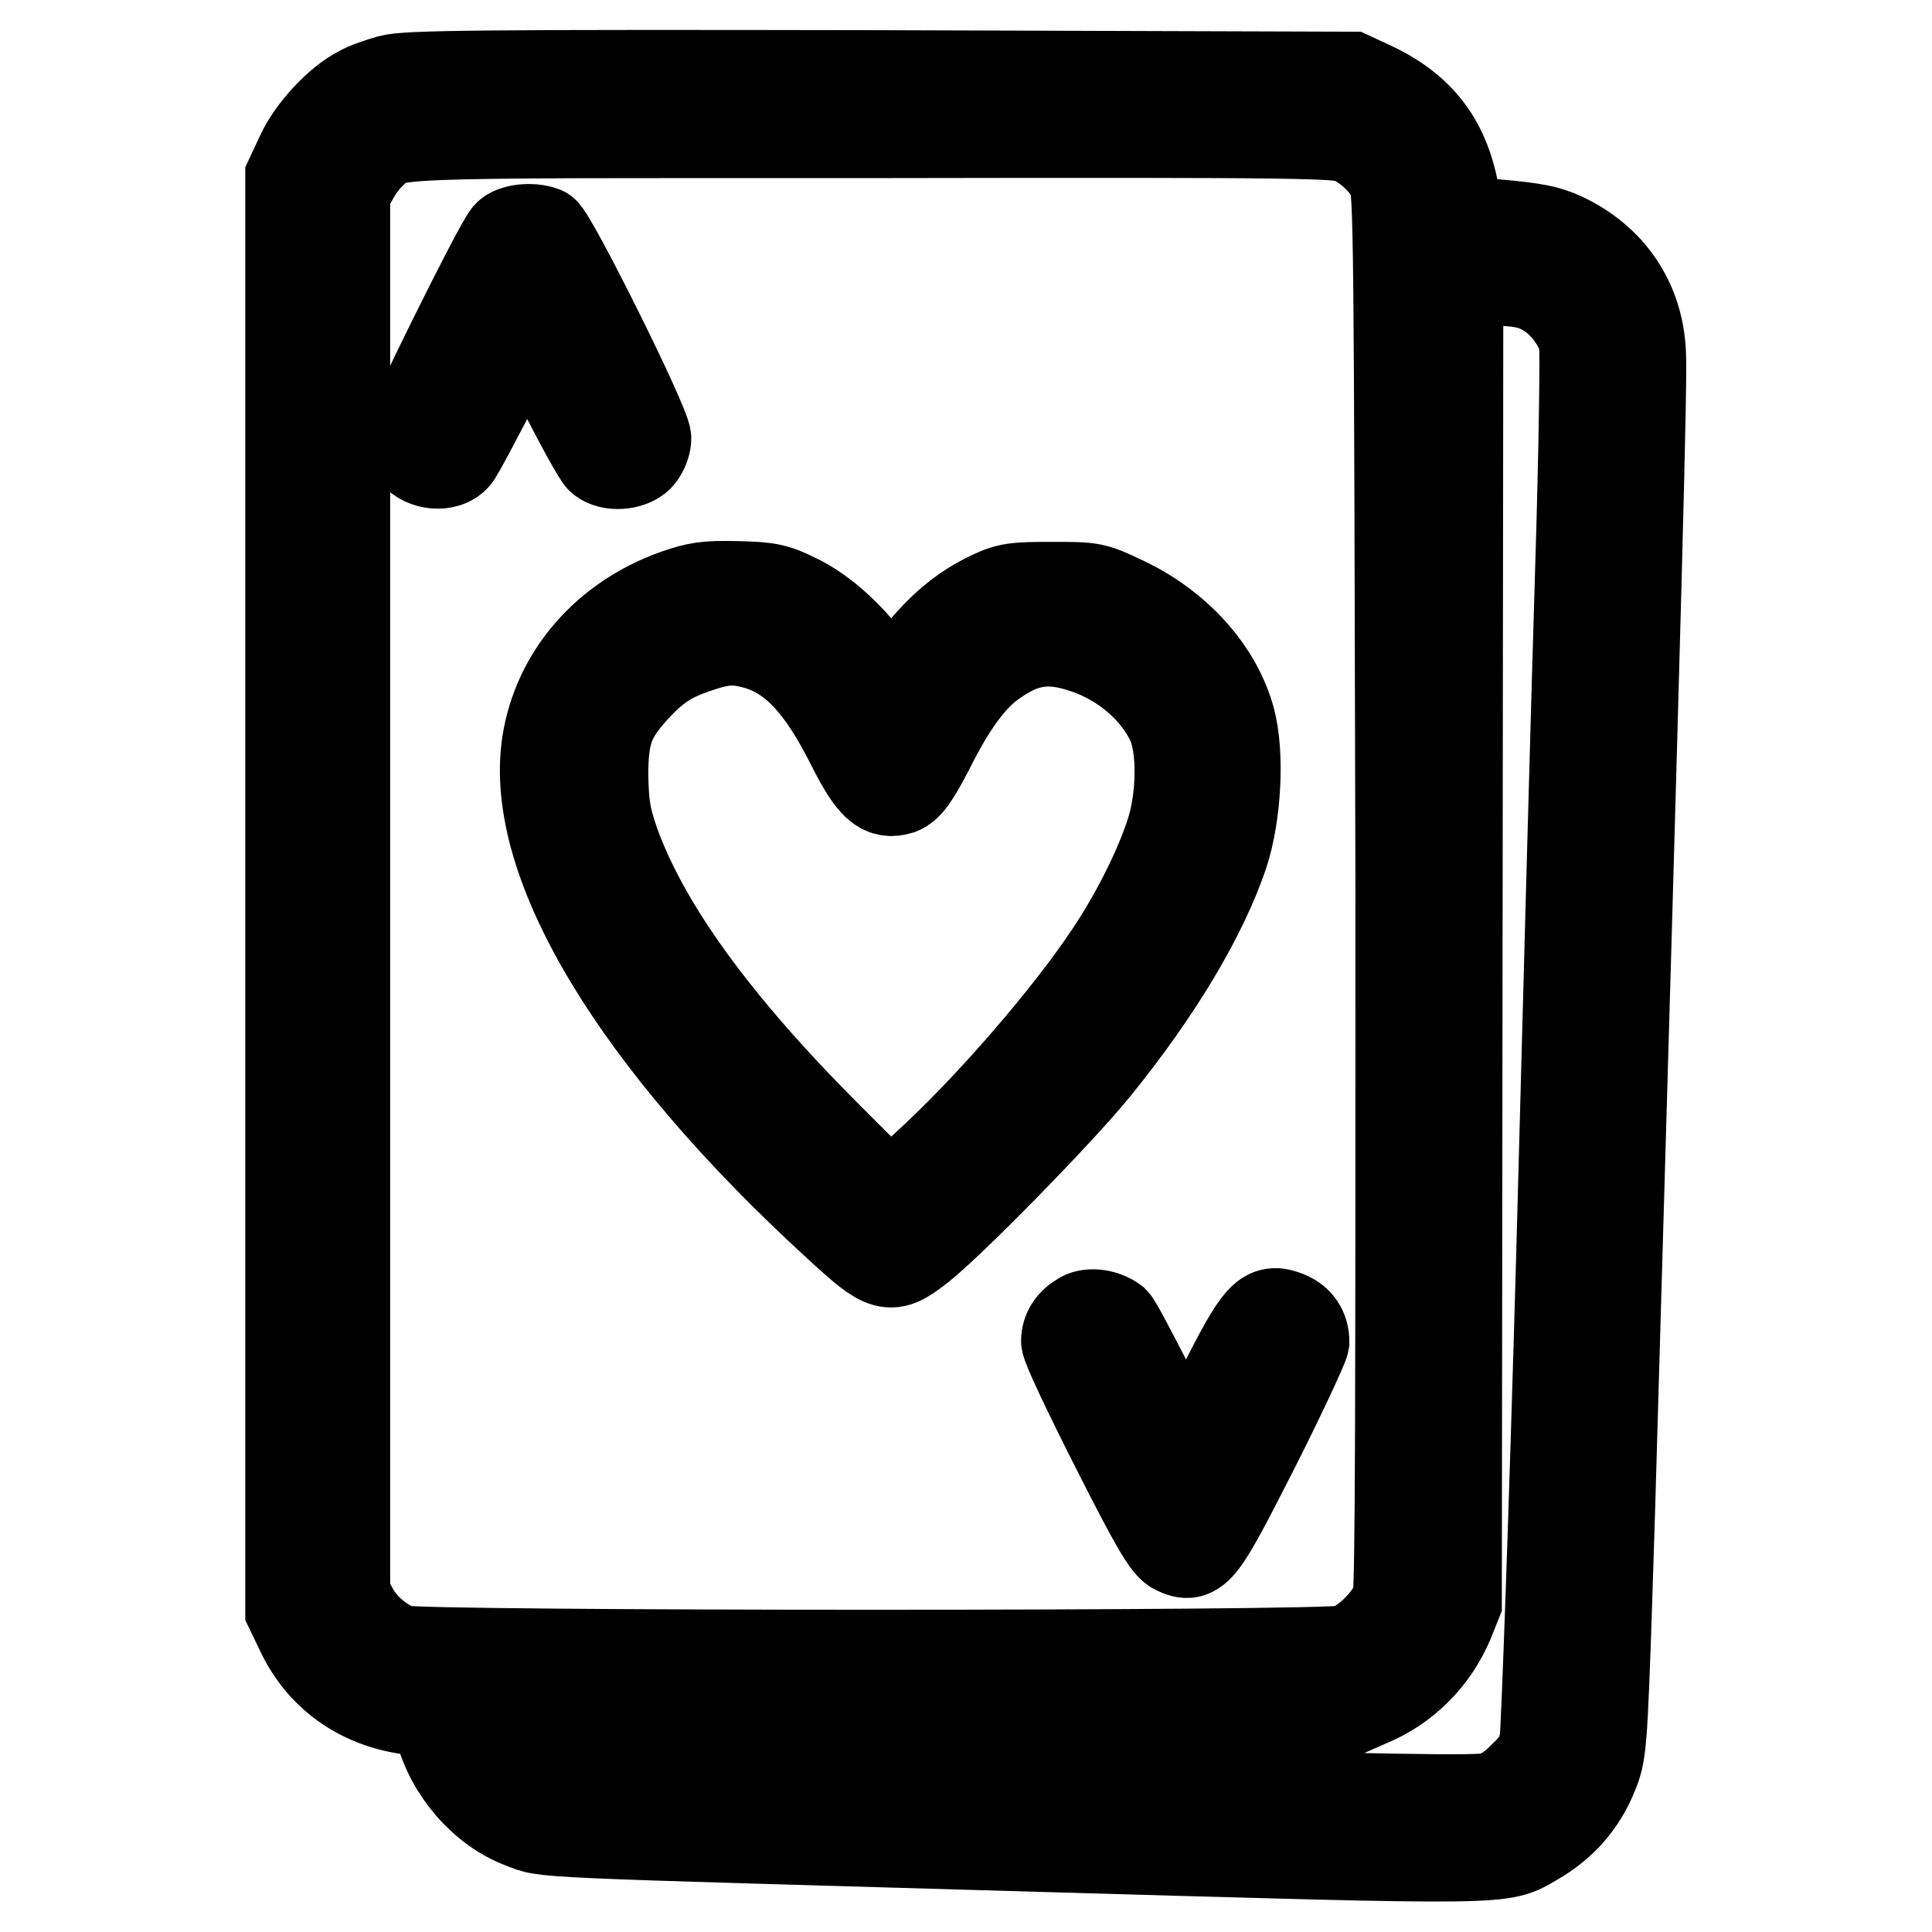
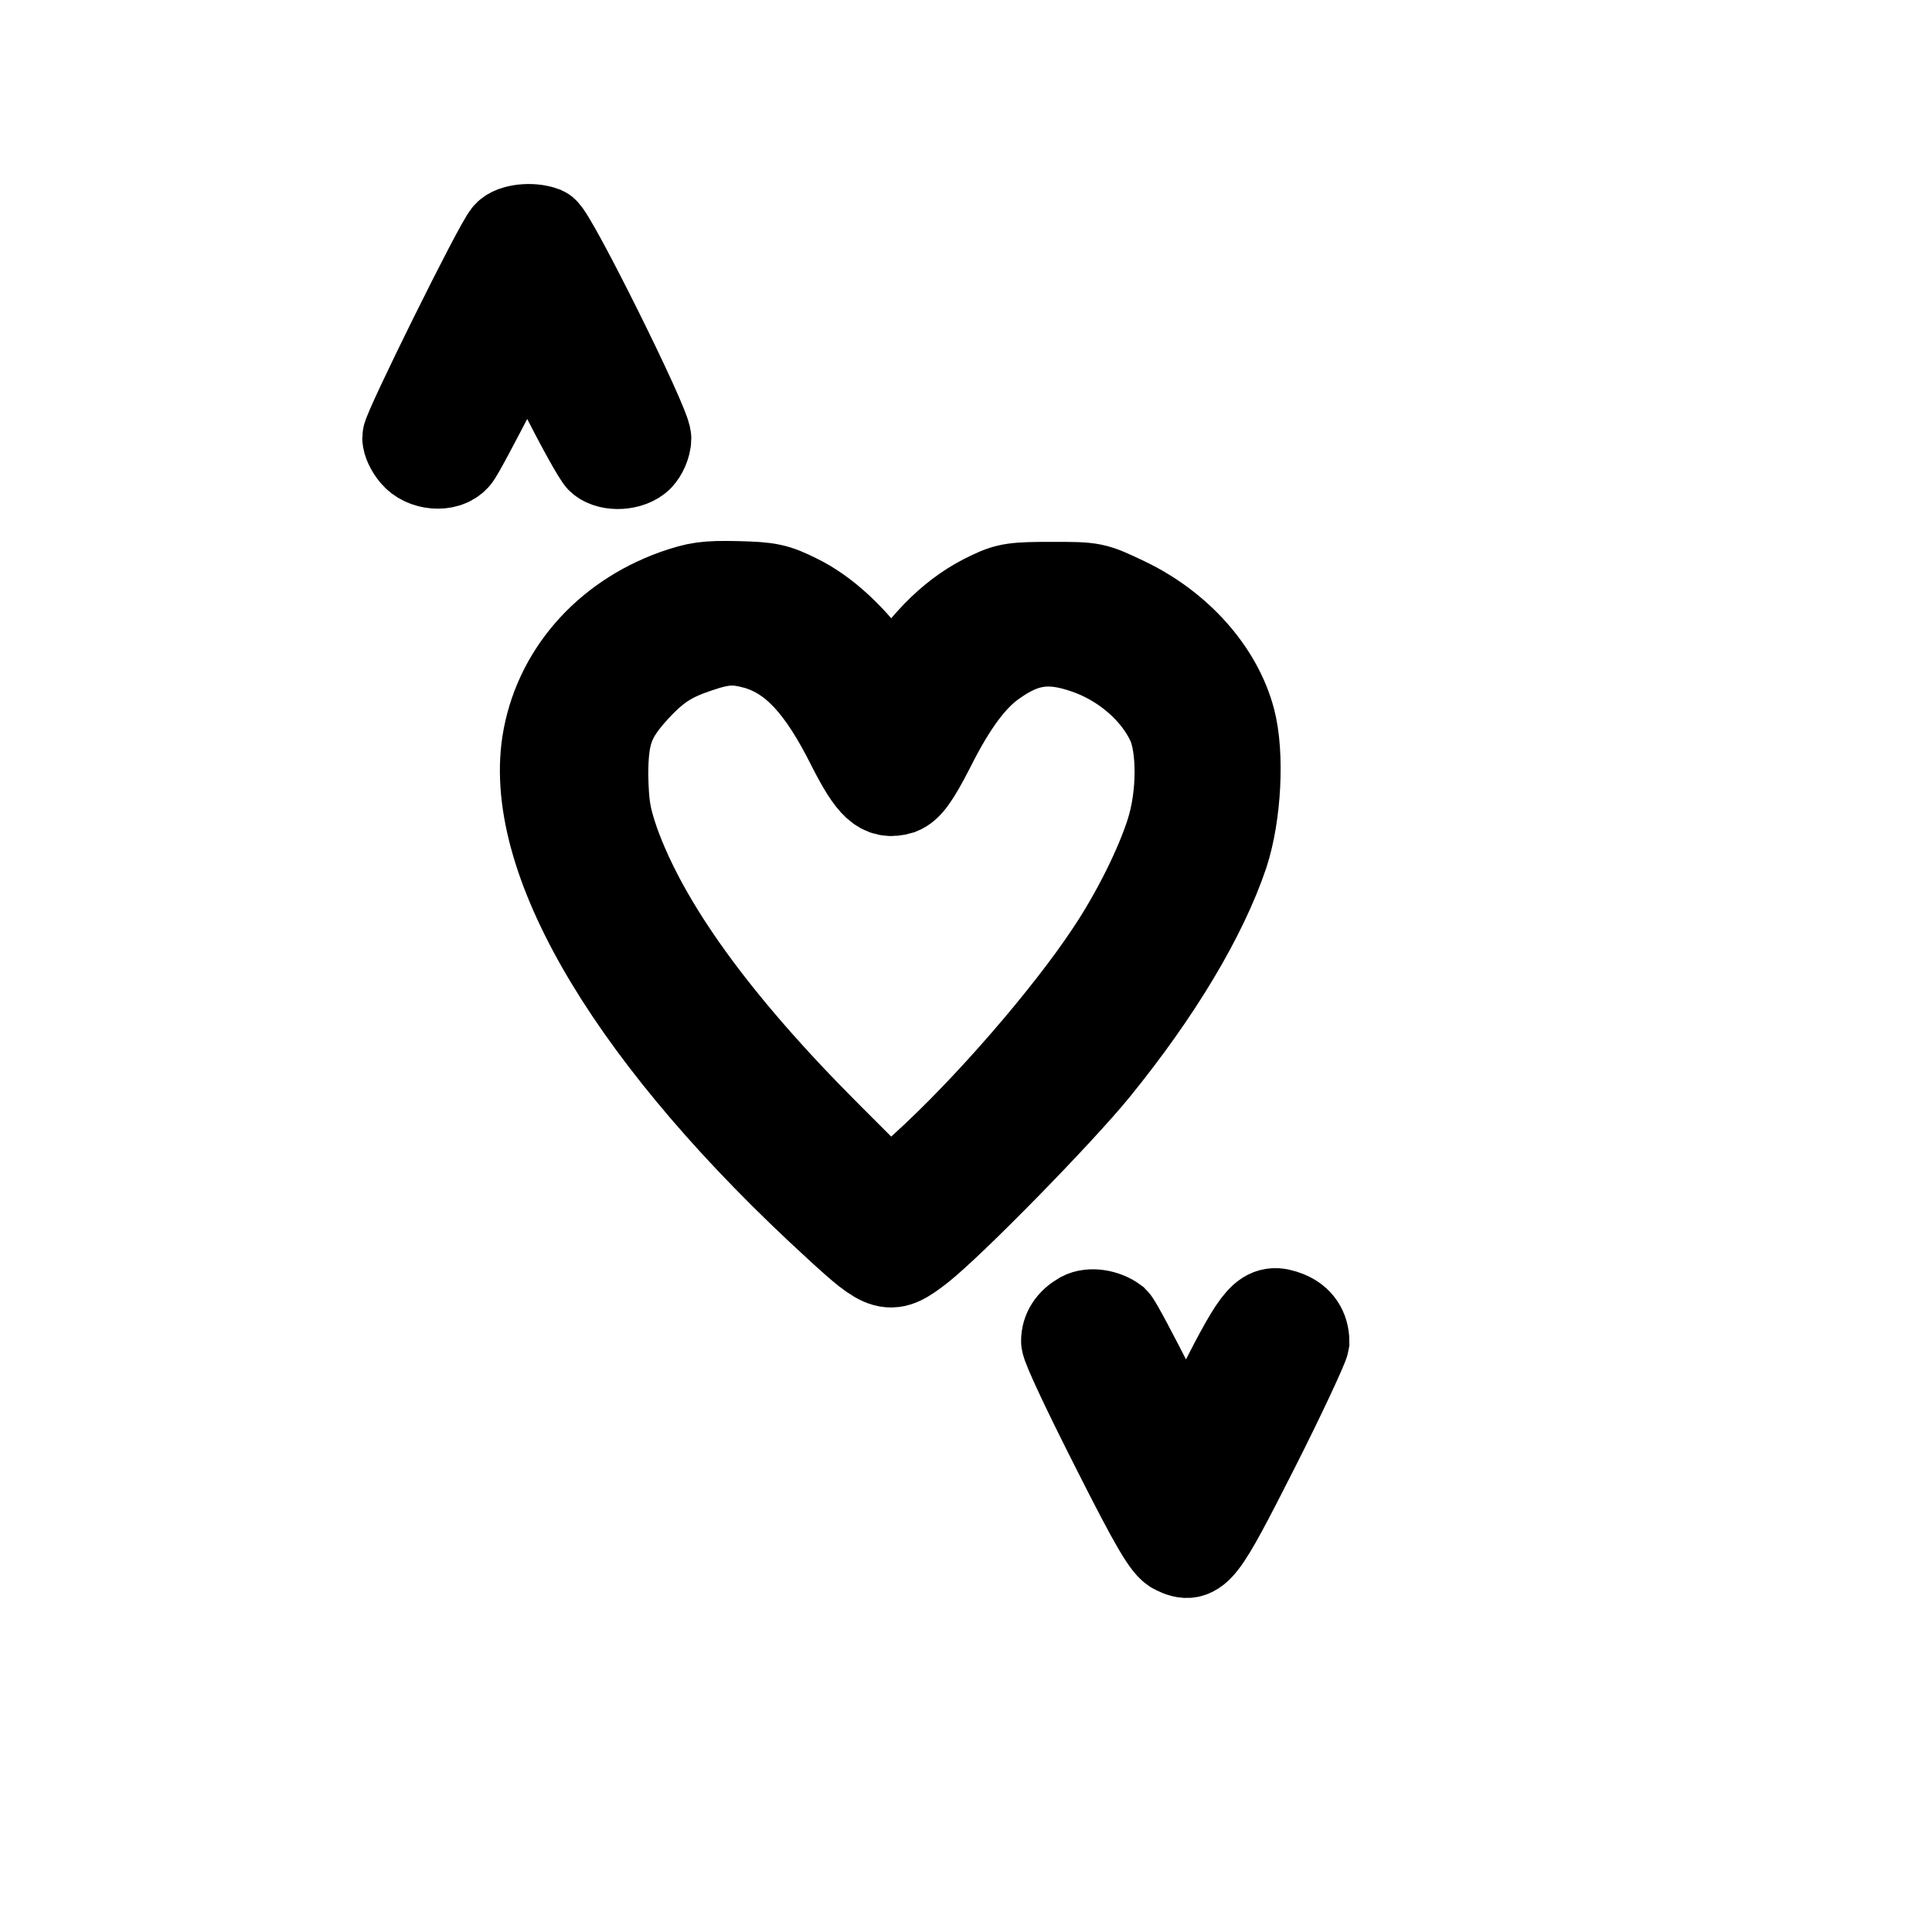
<svg xmlns="http://www.w3.org/2000/svg" version="1.1" x="0px" y="0px" viewBox="0 0 256 256" enable-background="new 0 0 256 256" xml:space="preserve">
  <g>
    <g>
      <g>
-         <path stroke-width="12" fill-opacity="0" stroke="#000000" d="M51.7,10.6c-1.4,0.4-3.2,1-4,1.5c-2.8,1.4-6.4,5.3-7.8,8.4l-1.4,3v94.9v94.9l1.3,2.7c2.7,5.9,7.9,9.6,14.4,10.5l3.5,0.5l0.6,2.1c1.4,5.5,5.8,10.6,10.9,12.5c3.4,1.3-0.3,1.1,69.2,3.1c62.6,1.8,60.4,1.8,64.9-0.8c4-2.3,6.6-5.5,8.1-9.7c0.9-2.6,1-5.2,1.9-33.8c3.7-127.1,4.3-150.2,4.1-153.6c-0.3-6.9-4.1-12.4-10.3-15.3c-2.1-1-4-1.3-8.3-1.7l-5.6-0.5l-0.3-2.1c-1-7.7-4.3-12.5-11.1-15.7l-2.8-1.3L116.7,10C63.9,9.9,53.9,10,51.7,10.6z M179.2,18.4c2.1,1,4.2,2.9,5.4,5.1c0.8,1.3,0.8,8.9,1,93.9c0,66.9,0,93-0.4,94.4c-0.7,2.6-4.3,6.2-6.9,6.9c-2.8,0.8-122.6,0.8-125.2,0c-2.4-0.8-5-2.9-6.3-5.3l-1.1-2v-93v-93l1.1-1.9c0.5-1,1.6-2.5,2.4-3.2c3.1-2.9-1.1-2.7,66.4-2.7C174.4,17.5,177.4,17.6,179.2,18.4z M204.7,38.5c2.4,1.3,4.6,4.2,5.2,6.7c0.2,0.9,0,14.7-0.5,30.7c-0.5,16-1.6,56.7-2.5,90.6c-1,35.4-2,62.6-2.2,64.1c-0.4,2.1-1,3.1-2.8,4.8c-1.3,1.4-3,2.5-4.2,2.8c-1.6,0.5-12.9,0.3-62.7-1.1c-34.4-1-61.5-2-62.5-2.2c-1-0.2-2.5-1.1-3.5-2c-1.6-1.4-3.5-4.5-3.5-5.6c0-0.3,18.7-0.5,56.7-0.6l56.6-0.1l2.5-1.1c4.9-2,8.7-5.9,10.7-10.7l1-2.5l0.1-87.7l0.1-87.7l4.7,0.2C201.7,37.3,202.9,37.5,204.7,38.5z" />
        <path stroke-width="12" fill-opacity="0" stroke="#000000" d="M67.3,31.2C66.1,32.5,54,57,54,58c0,0.5,0.4,1.4,1,2.1c1.2,1.5,4.1,1.8,5.3,0.4c0.4-0.4,2.7-4.8,5.2-9.6l4.4-8.8l4.5,9.1c2.5,5,4.9,9.3,5.3,9.6c1.2,1,3.8,0.8,4.9-0.3c0.5-0.5,1-1.6,1-2.4c0-1.8-12.5-26.9-13.6-27.4C70.4,30.1,68,30.4,67.3,31.2z" />
        <path stroke-width="12" fill-opacity="0" stroke="#000000" d="M89.5,78.8c-9.2,3.3-15.6,10.7-17,19.7c-2.4,15.8,11.8,39.4,38.6,63.9c6.3,5.8,6.8,5.9,10.7,2.9c4.2-3.3,18.5-17.9,23.3-23.8c8.2-10.1,14.2-20.1,17-28.4c1.7-5.2,2.1-13.2,0.9-17.7c-1.7-6.4-7-12.3-13.9-15.6c-4.2-2-4.2-2-9.7-2c-4.9,0-5.8,0.1-8.1,1.2c-4.7,2.2-8.4,5.8-12.4,11.9l-0.8,1.1L116,89c-2.9-4.2-6.7-7.8-10.4-9.6c-2.8-1.4-3.7-1.6-7.9-1.7C93.5,77.6,92.4,77.8,89.5,78.8z M100.4,85.4c4.9,1.5,8.5,5.4,12.5,13.4c2.7,5.3,4,6.5,6.3,5.8c1-0.4,1.9-1.5,4-5.6c3-6,5.7-9.5,8.5-11.4c4.1-2.9,7.4-3.3,12.1-1.7c5.1,1.7,9.5,5.5,11.5,9.9c1.4,3.2,1.4,9.6-0.1,14.4c-1.4,4.5-4.6,11-8.1,16.2c-5.5,8.3-16.1,20.6-24.6,28.3l-4.6,4.2l-8.3-8.3c-15-15-24.2-27.8-28.2-38.9c-1.2-3.5-1.4-4.9-1.5-8.9c0-5.7,0.8-7.9,4.3-11.7c2.7-2.9,4.6-4.1,8.2-5.3C95.9,84.6,97.5,84.6,100.4,85.4z" />
        <path stroke-width="12" fill-opacity="0" stroke="#000000" d="M143.4,174.5c-1.4,0.8-2.1,1.9-2.1,3.2c0,0.7,3,7,6.6,14.1c5.2,10.3,6.8,13,7.9,13.5c2.7,1.3,3.3,0.5,10.4-13.5c3.6-7.1,6.5-13.4,6.6-14c0-1.6-0.8-2.8-2.3-3.4c-2.8-1.1-3.6-0.2-8.6,9.6c-2.5,5-4.6,9-4.8,9c-0.1,0-2.2-3.9-4.5-8.6c-2.4-4.7-4.6-8.9-5-9.3C146.4,174.2,144.5,173.9,143.4,174.5z" />
      </g>
    </g>
  </g>
</svg>